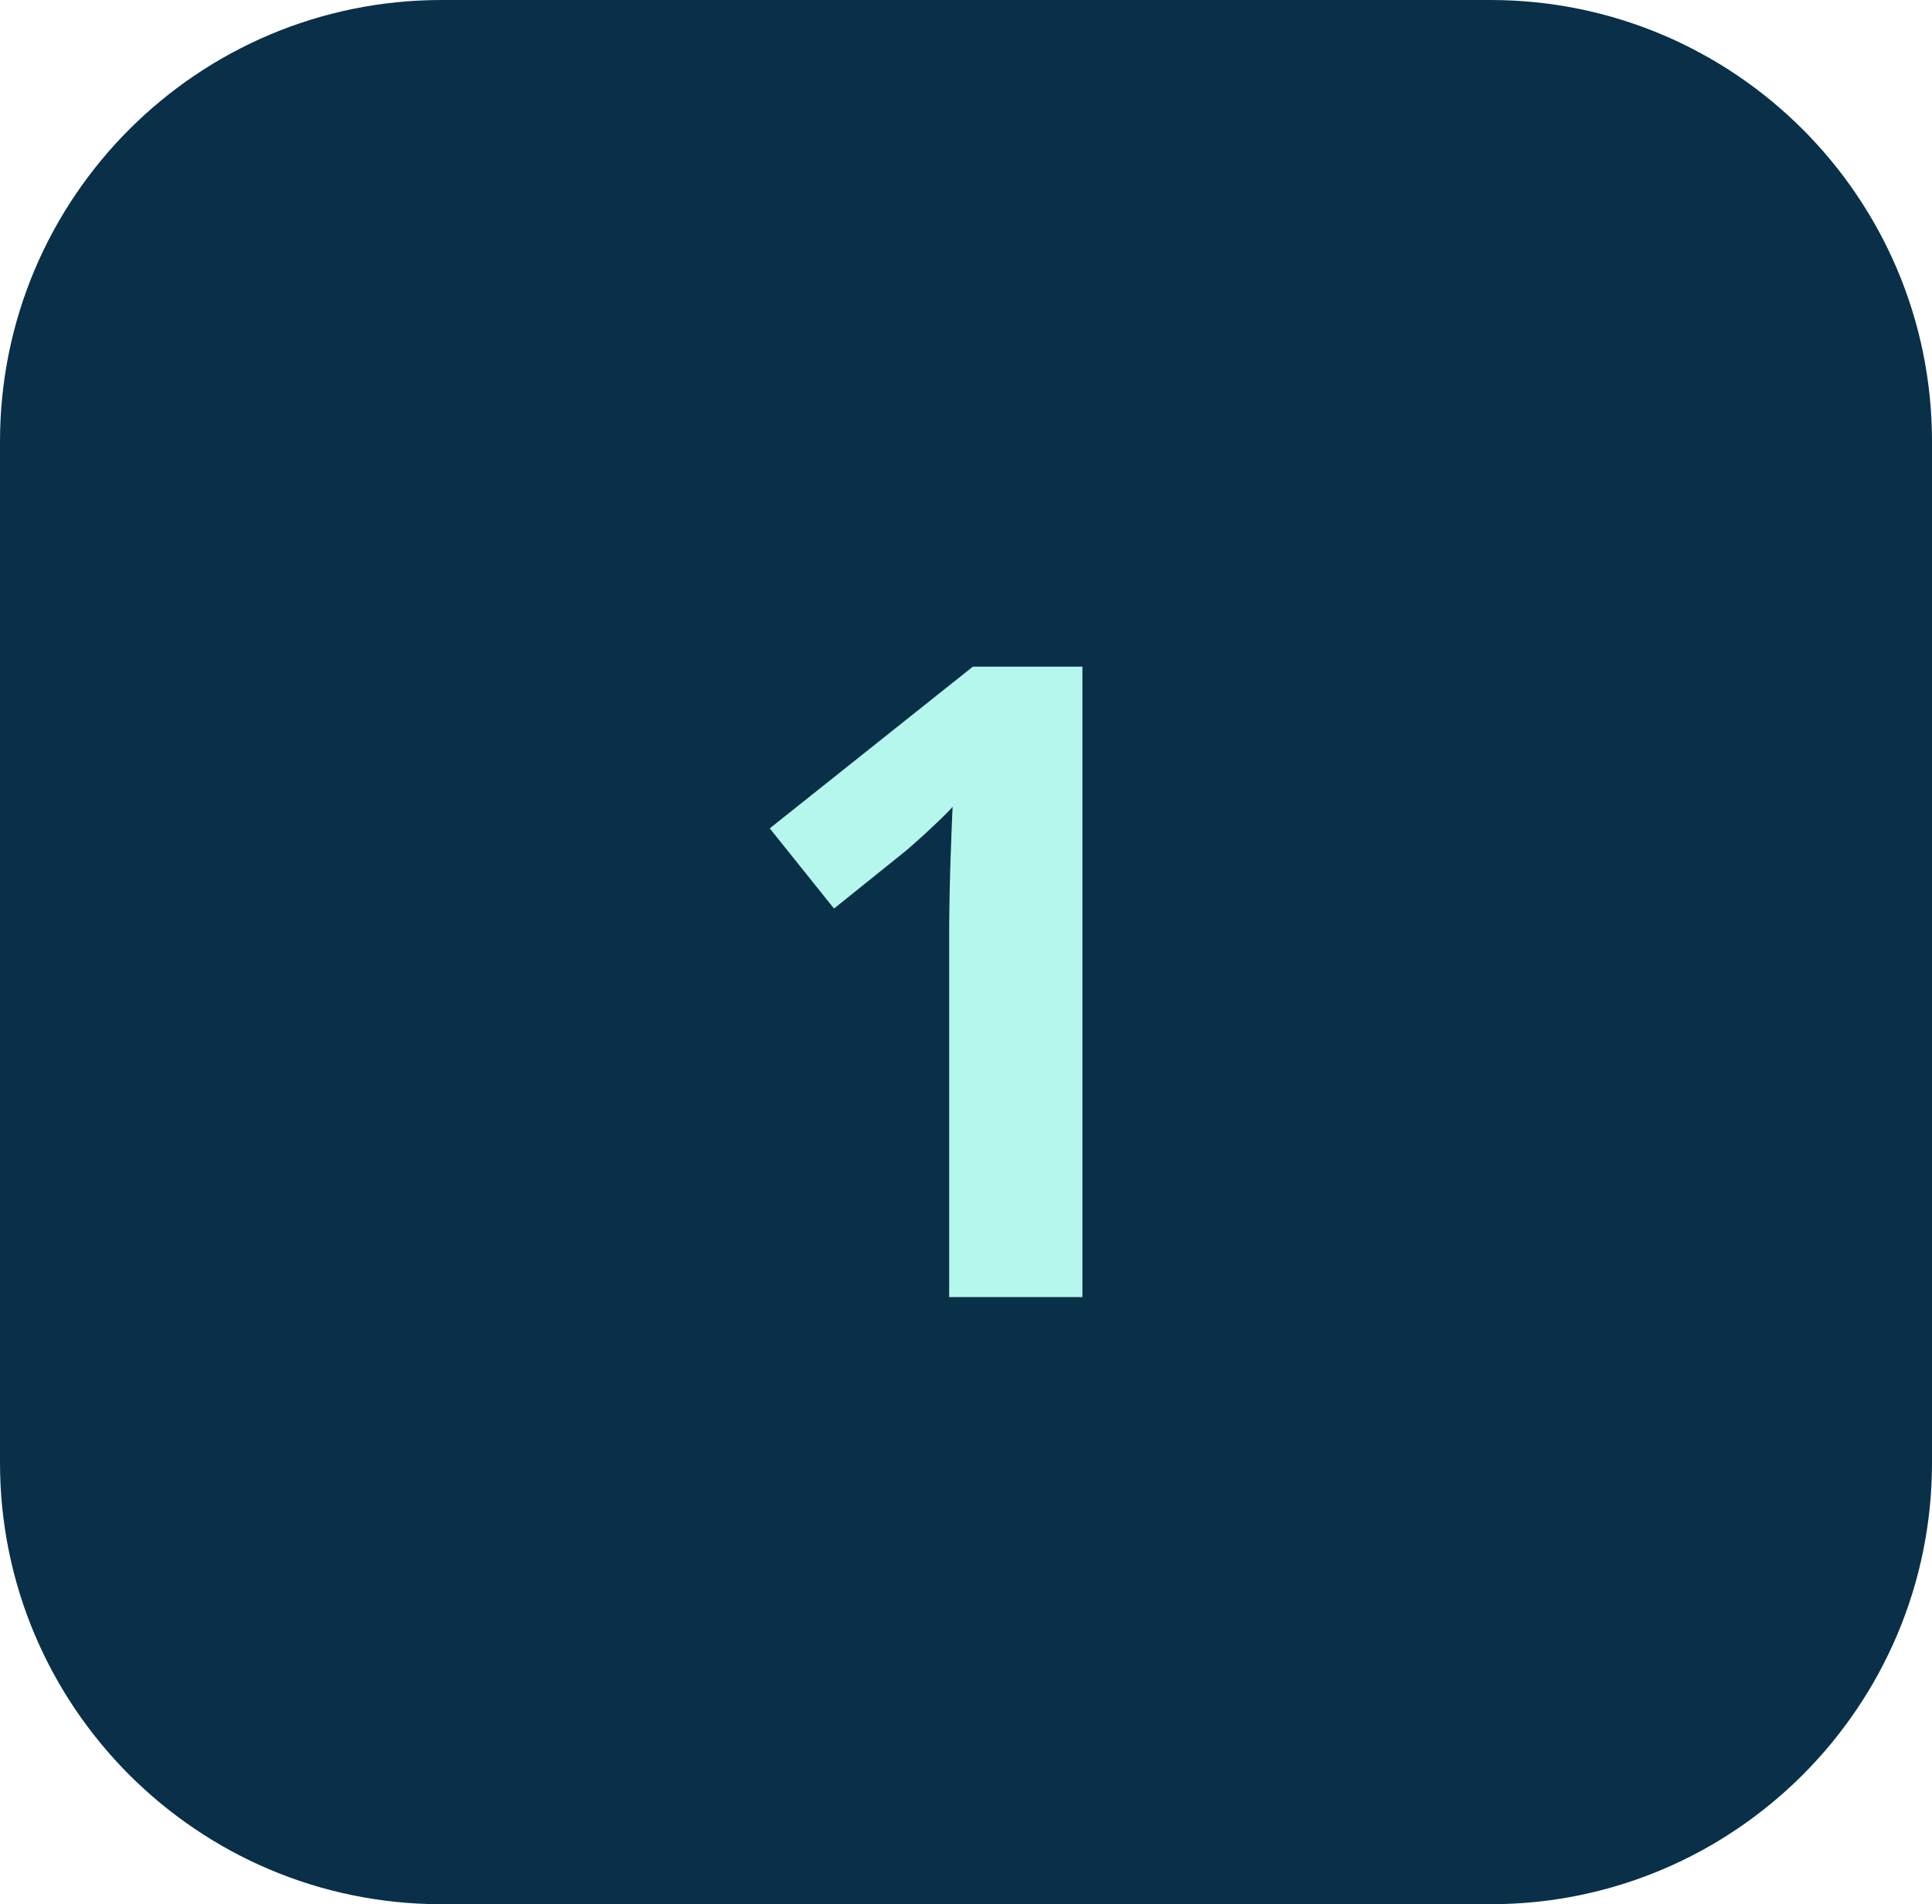
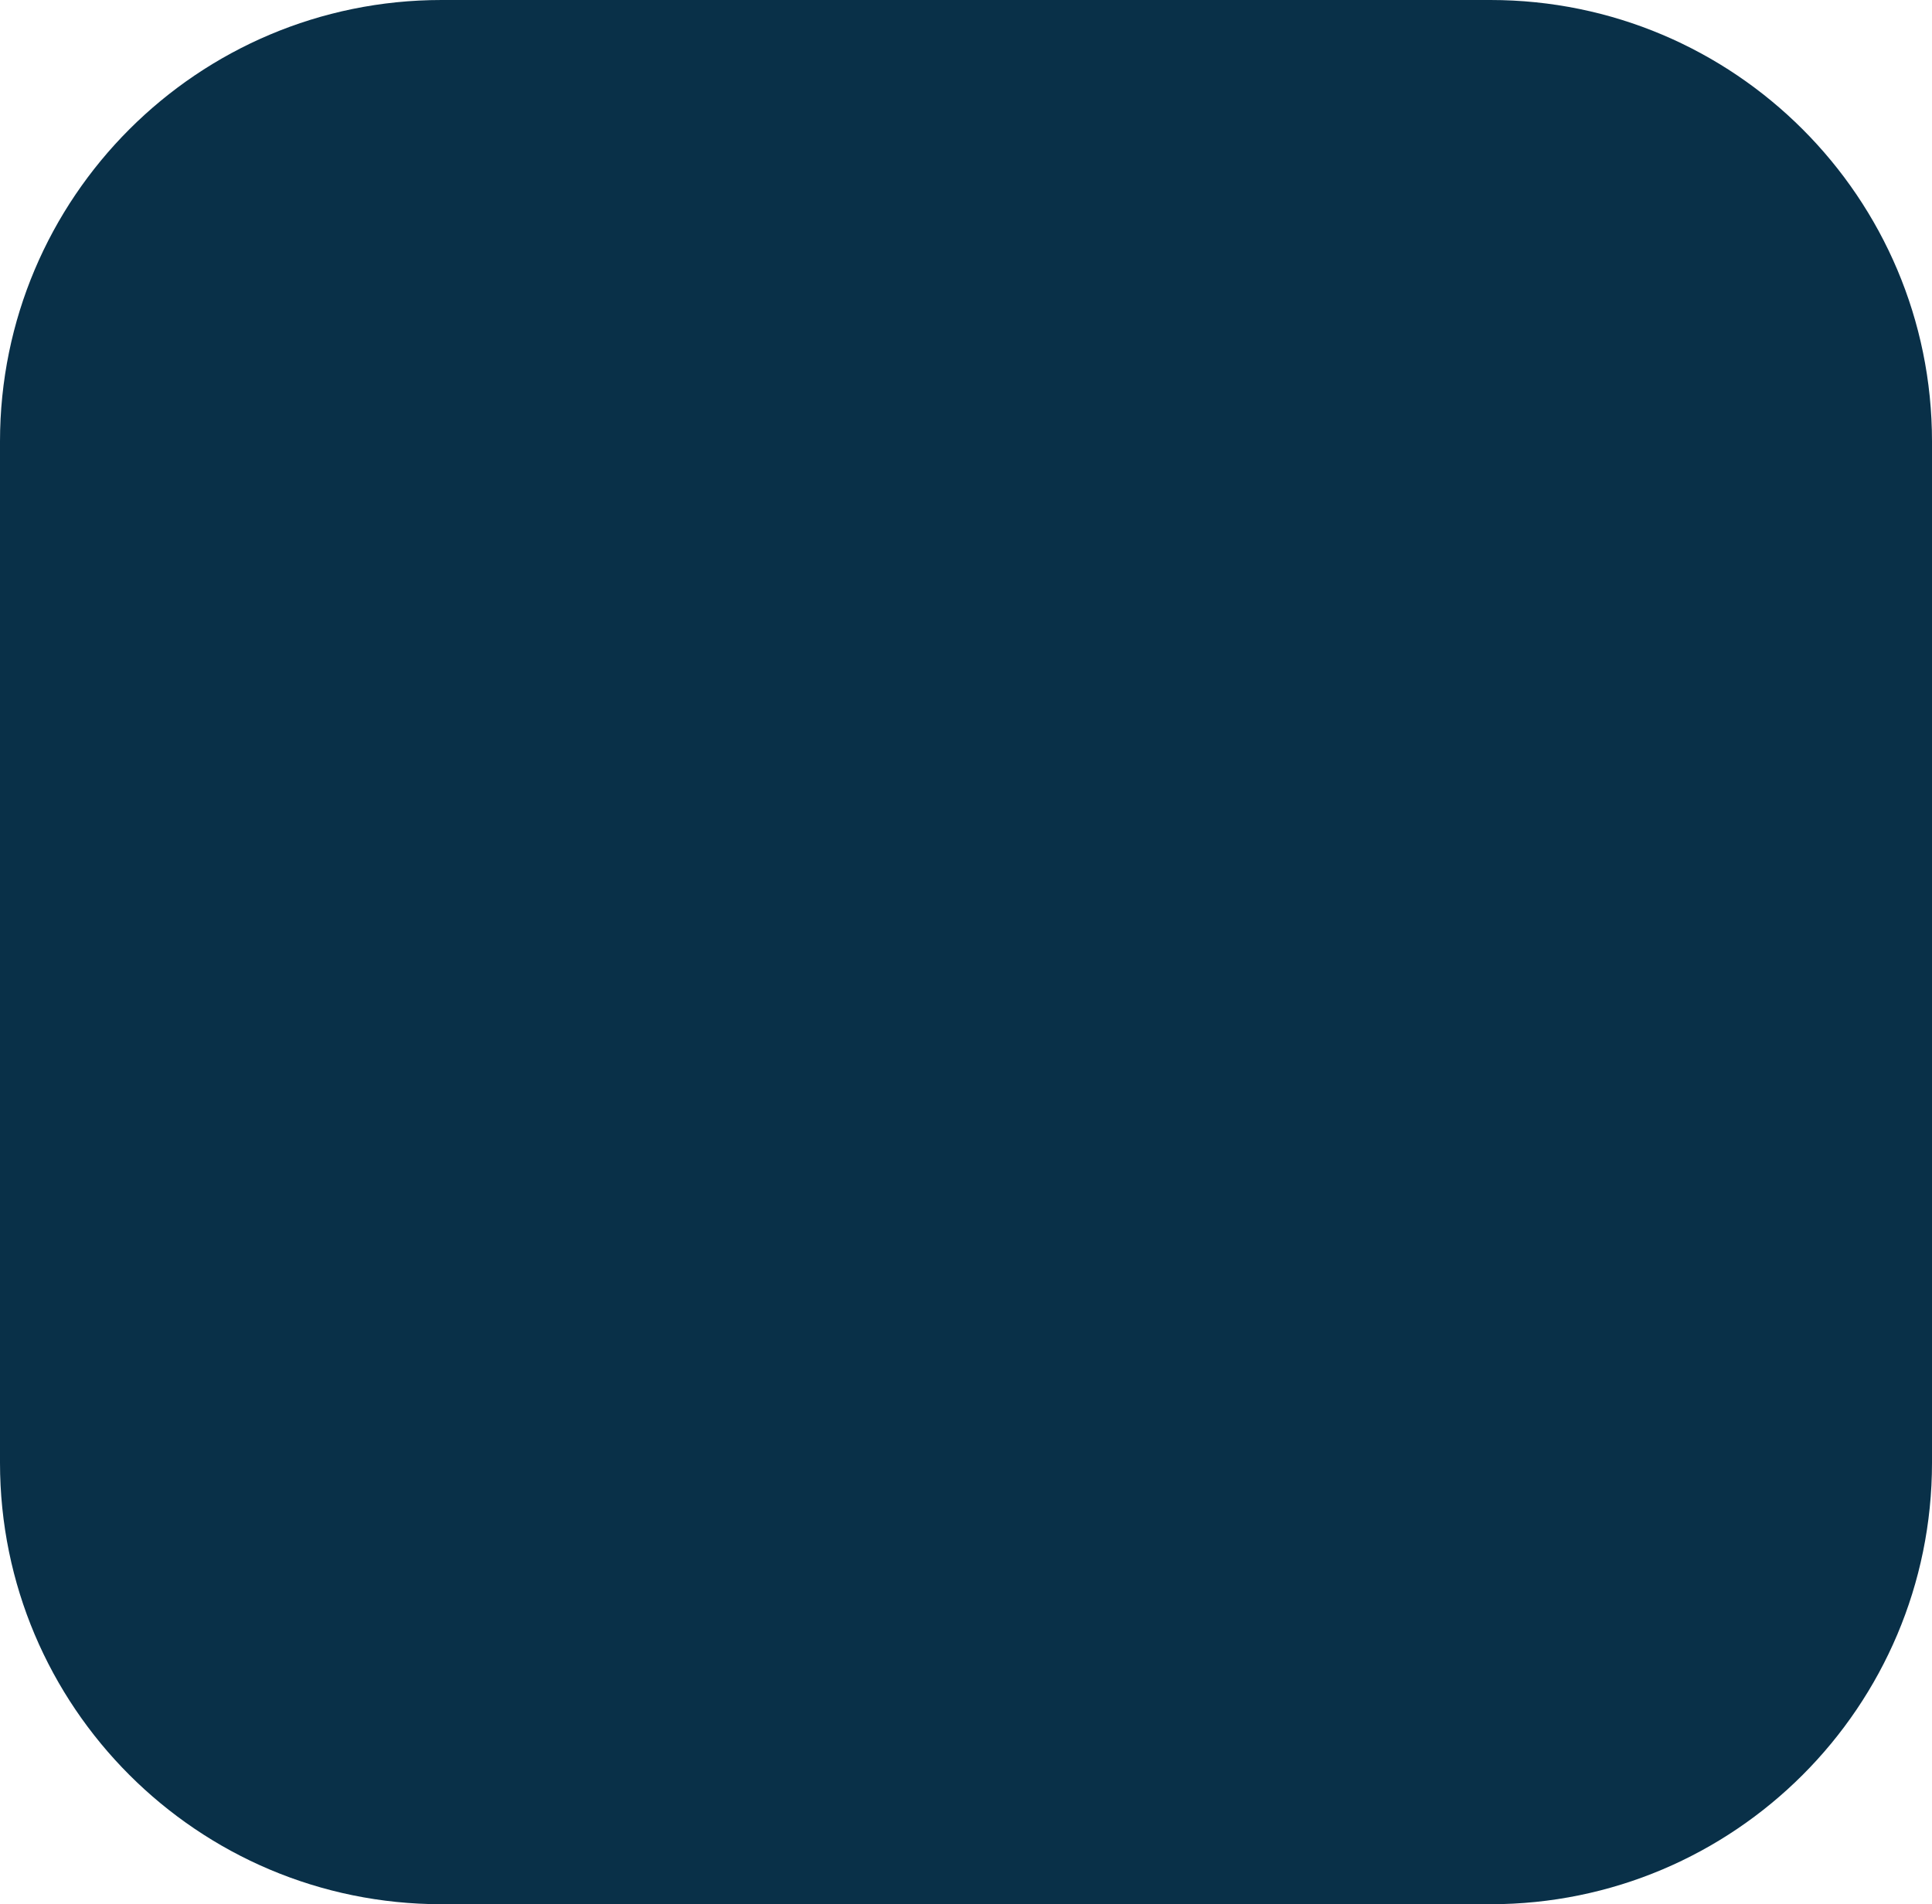
<svg xmlns="http://www.w3.org/2000/svg" width="70" height="69" fill="none" viewBox="0 0 70 69">
  <path fill="#093048" d="M0 16C0 7.163 7.163 0 16 0h38c8.837 0 16 7.163 16 16v37c0 8.837-7.163 16-16 16H16C7.163 69 0 61.837 0 53V16Z" />
-   <path fill="#B5F7EC" d="M39.219 47H34.39V33.781a94.3 94.3 0 0 1 .063-3c.02-.573.04-1.088.062-1.547-.115.136-.35.37-.703.703a29.4 29.4 0 0 1-.97.875l-2.624 2.11-2.328-2.906 7.359-5.86h3.969V47Z" />
</svg>